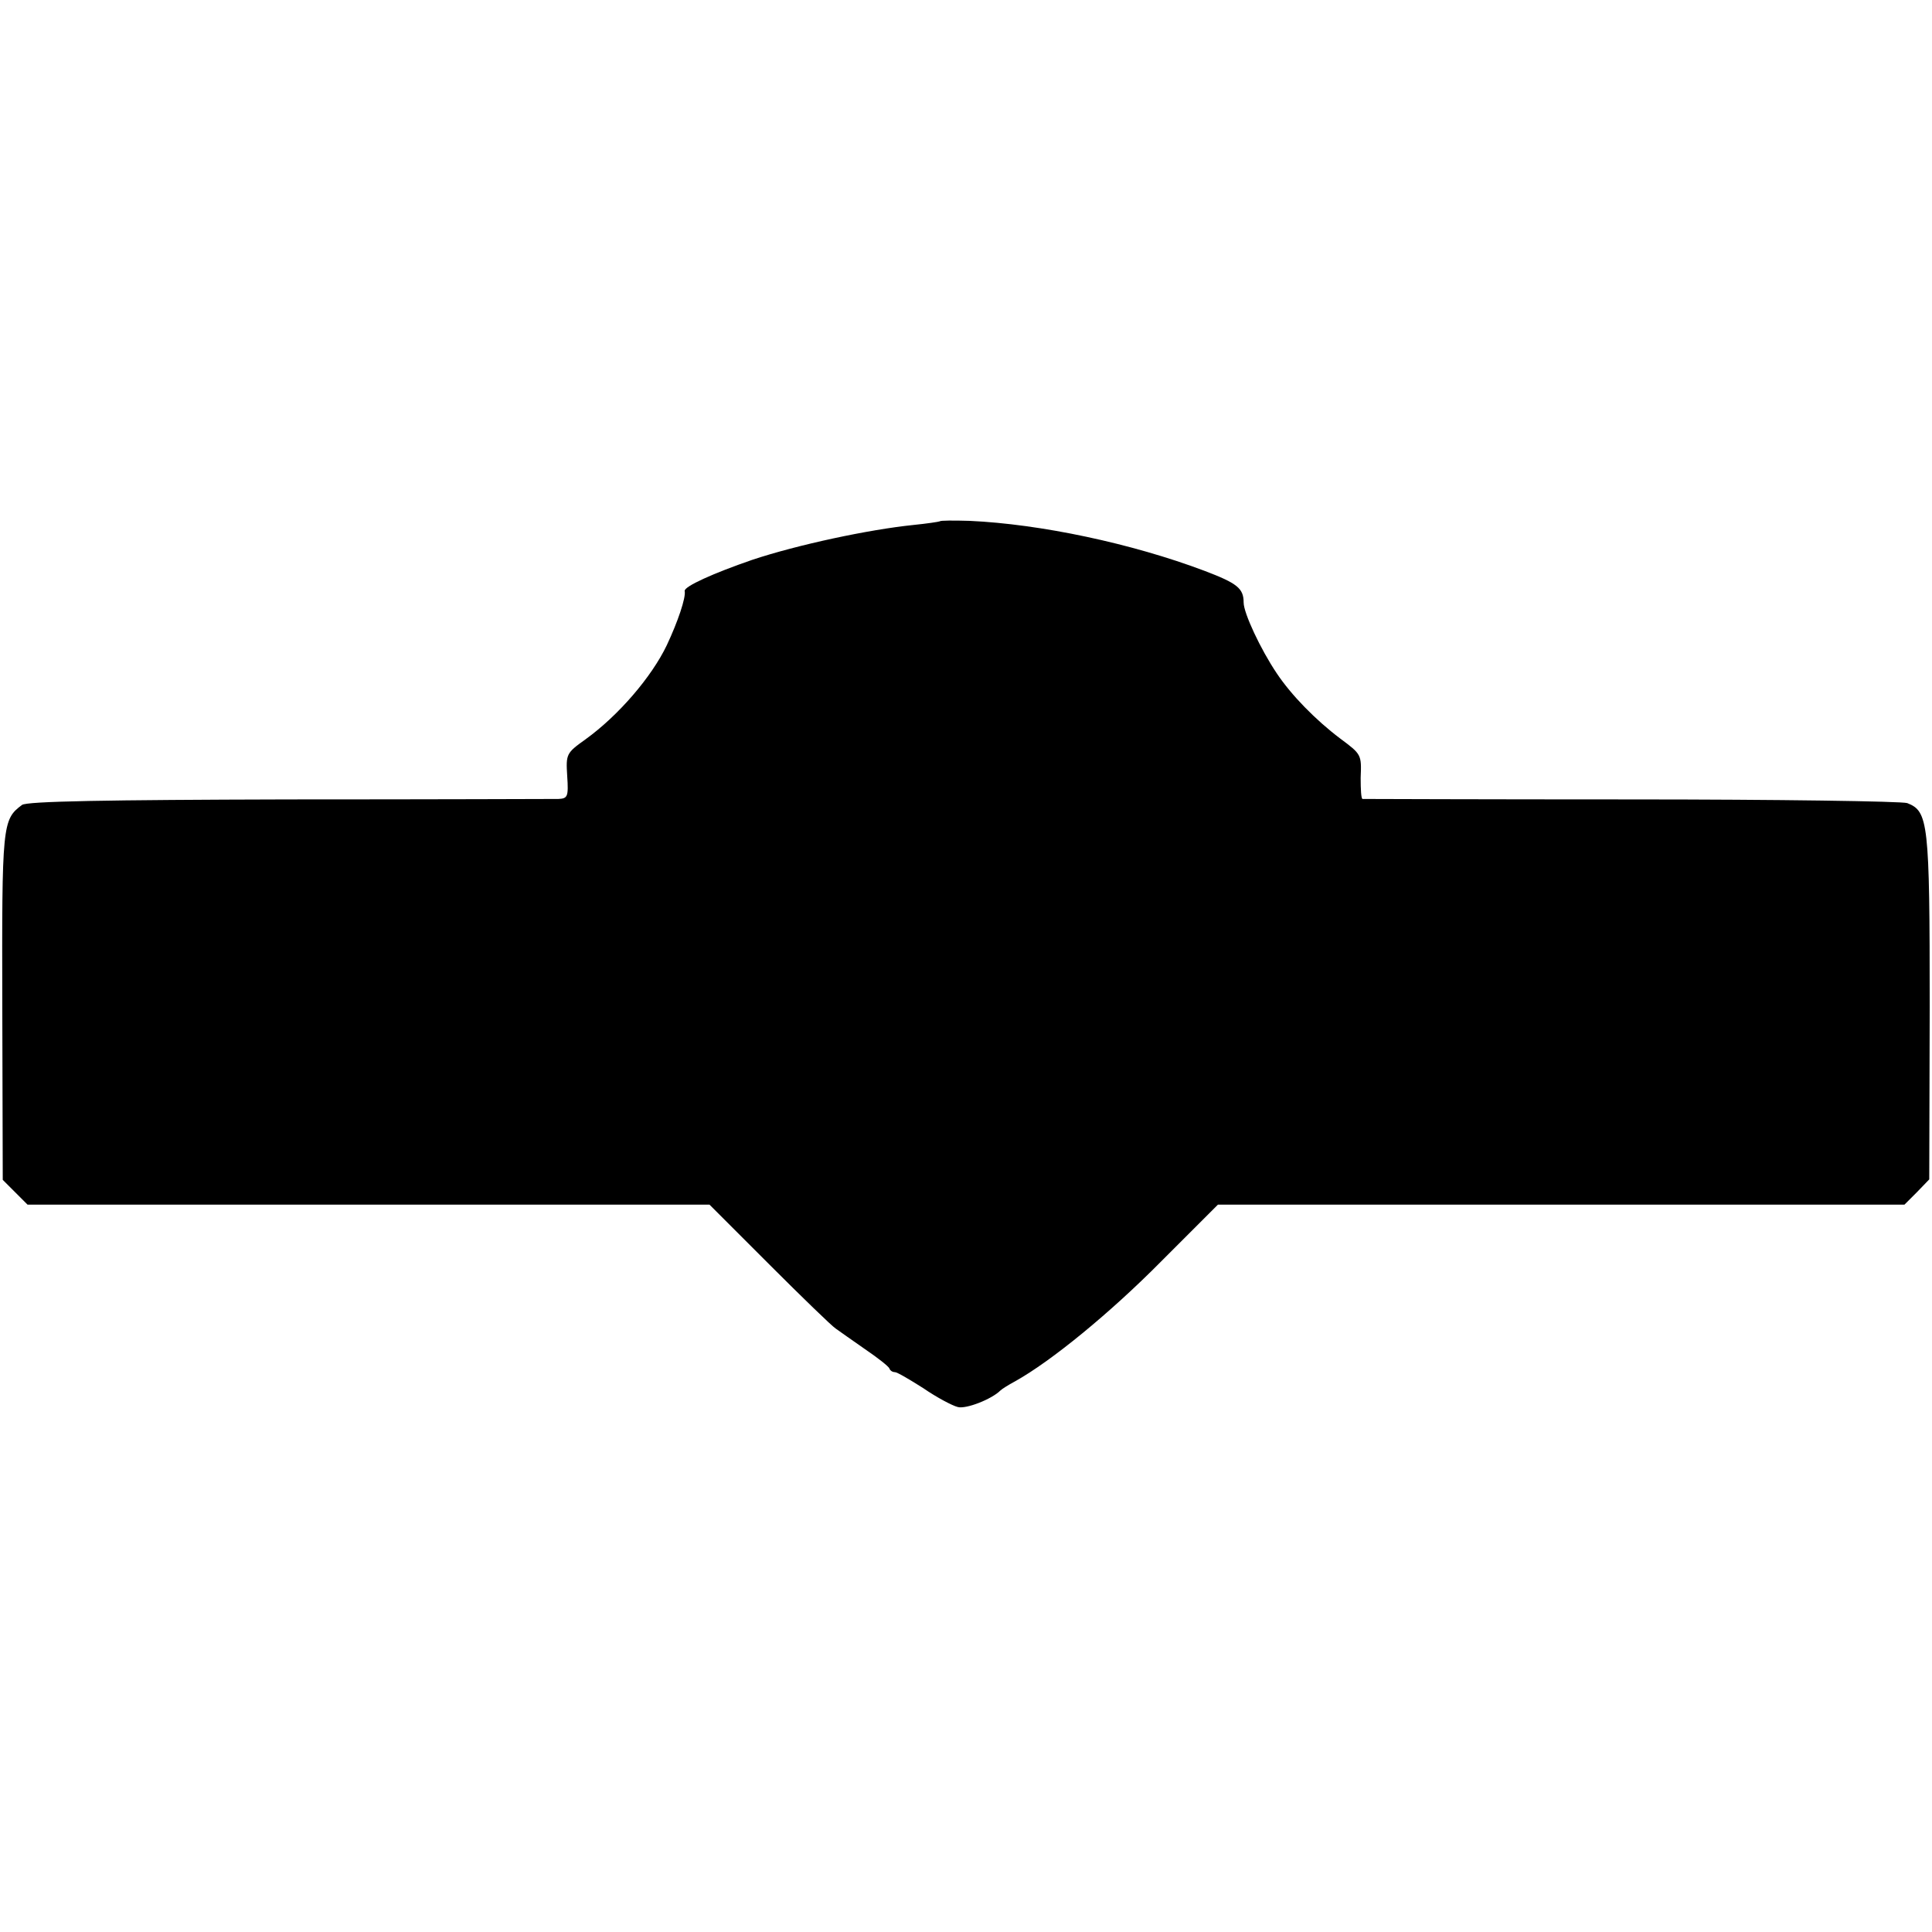
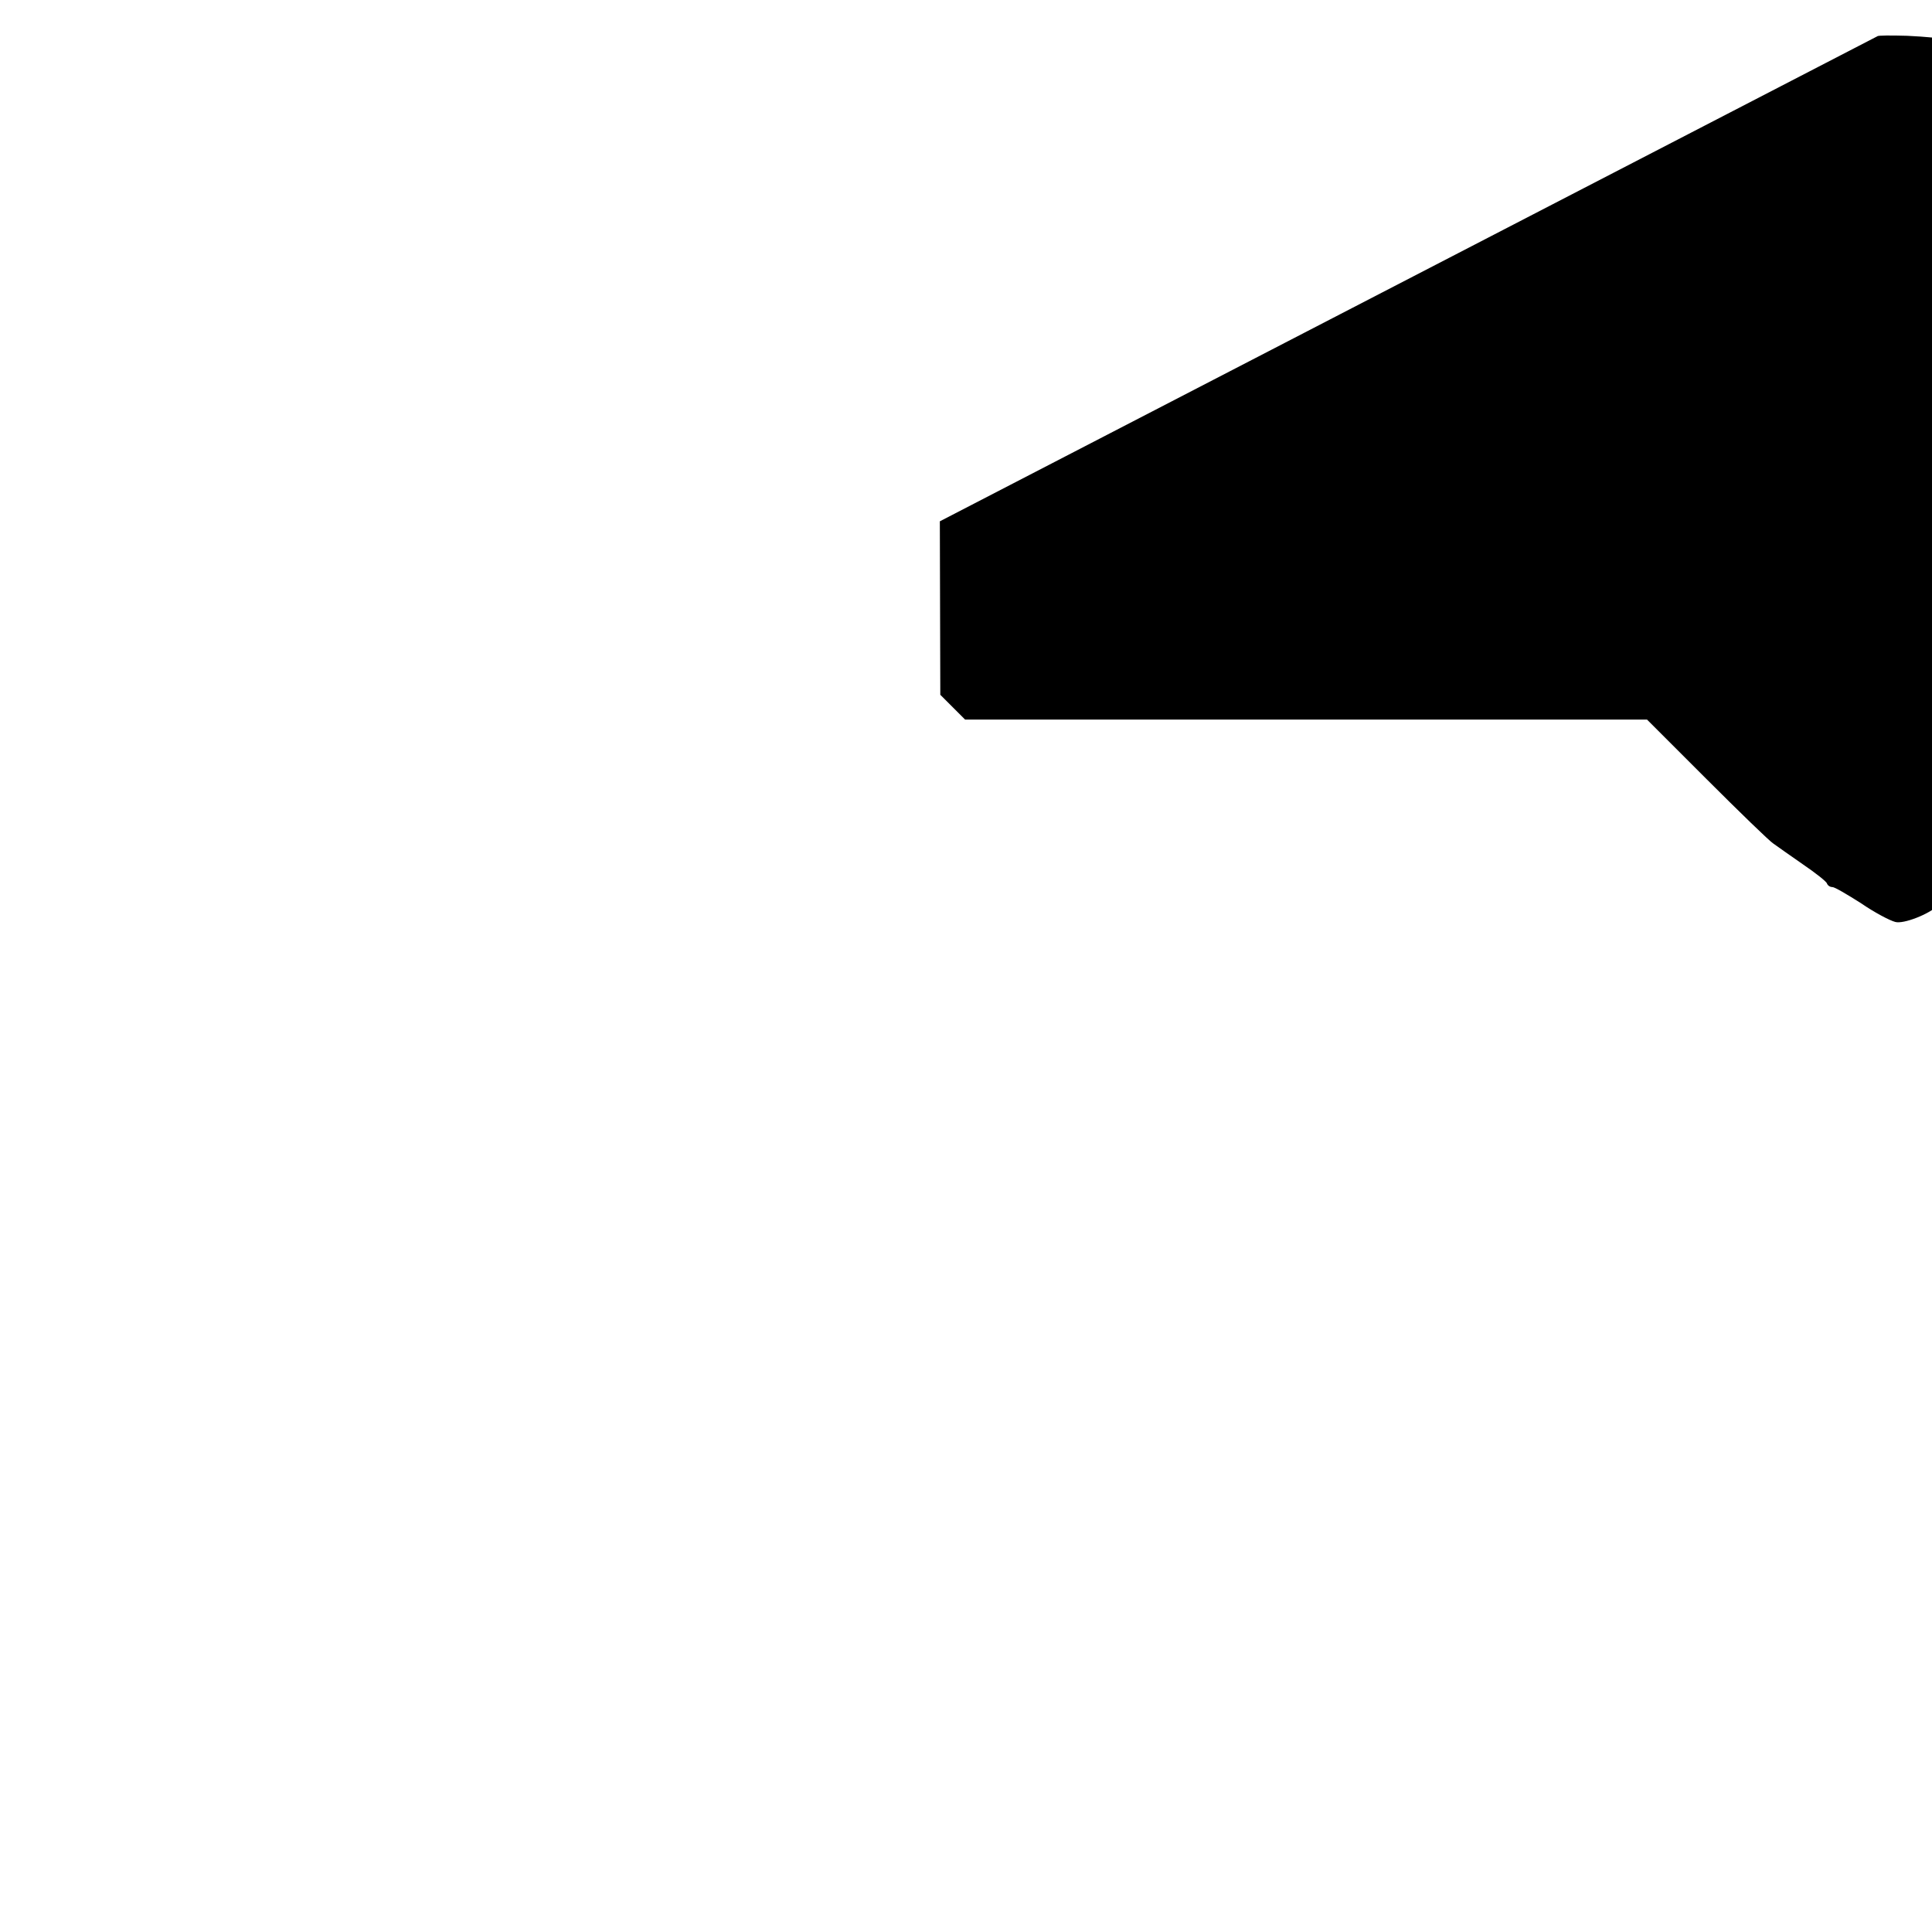
<svg xmlns="http://www.w3.org/2000/svg" version="1.0" width="421pt" height="421pt" viewBox="0 0 421 421" preserveAspectRatio="xMidYMid meet">
  <g transform="translate(0,421) scale(0.1,-0.1)" fill="#000000" stroke="none">
-     <path d="M2048 3074 c-2 -1 -28 -5 -58 -8 -97 -10 -252 -43 -351 -76 -84 -29 -149 -58 -147 -68 3 -14 -15 -67 -39 -118 -33 -69 -105 -153 -177 -205 -42 -30 -43 -32 -40 -80 3 -45 1 -49 -19 -50 -12 0 -277 -1 -588 -1 -397 -1 -570 -4 -581 -12 -43 -32 -44 -42 -43 -439 l1 -378 27 -27 27 -27 743 0 743 0 130 -130 c72 -72 137 -135 145 -140 8 -6 37 -26 64 -45 28 -19 52 -38 53 -42 2 -5 7 -8 12 -8 5 0 32 -16 62 -35 29 -20 63 -38 75 -41 18 -5 74 17 93 36 3 3 17 12 32 20 79 44 207 149 317 260 l125 125 748 0 748 0 27 27 27 28 1 376 c0 403 -3 426 -49 444 -12 4 -282 8 -601 8 -319 0 -582 1 -586 1 -3 1 -4 21 -4 46 2 51 2 51 -45 86 -53 40 -106 94 -138 142 -35 52 -72 131 -72 154 0 31 -14 42 -85 69 -159 60 -358 102 -512 109 -35 1 -64 1 -65 -1z" />
+     <path d="M2048 3074 l1 -378 27 -27 27 -27 743 0 743 0 130 -130 c72 -72 137 -135 145 -140 8 -6 37 -26 64 -45 28 -19 52 -38 53 -42 2 -5 7 -8 12 -8 5 0 32 -16 62 -35 29 -20 63 -38 75 -41 18 -5 74 17 93 36 3 3 17 12 32 20 79 44 207 149 317 260 l125 125 748 0 748 0 27 27 27 28 1 376 c0 403 -3 426 -49 444 -12 4 -282 8 -601 8 -319 0 -582 1 -586 1 -3 1 -4 21 -4 46 2 51 2 51 -45 86 -53 40 -106 94 -138 142 -35 52 -72 131 -72 154 0 31 -14 42 -85 69 -159 60 -358 102 -512 109 -35 1 -64 1 -65 -1z" />
  </g>
</svg>